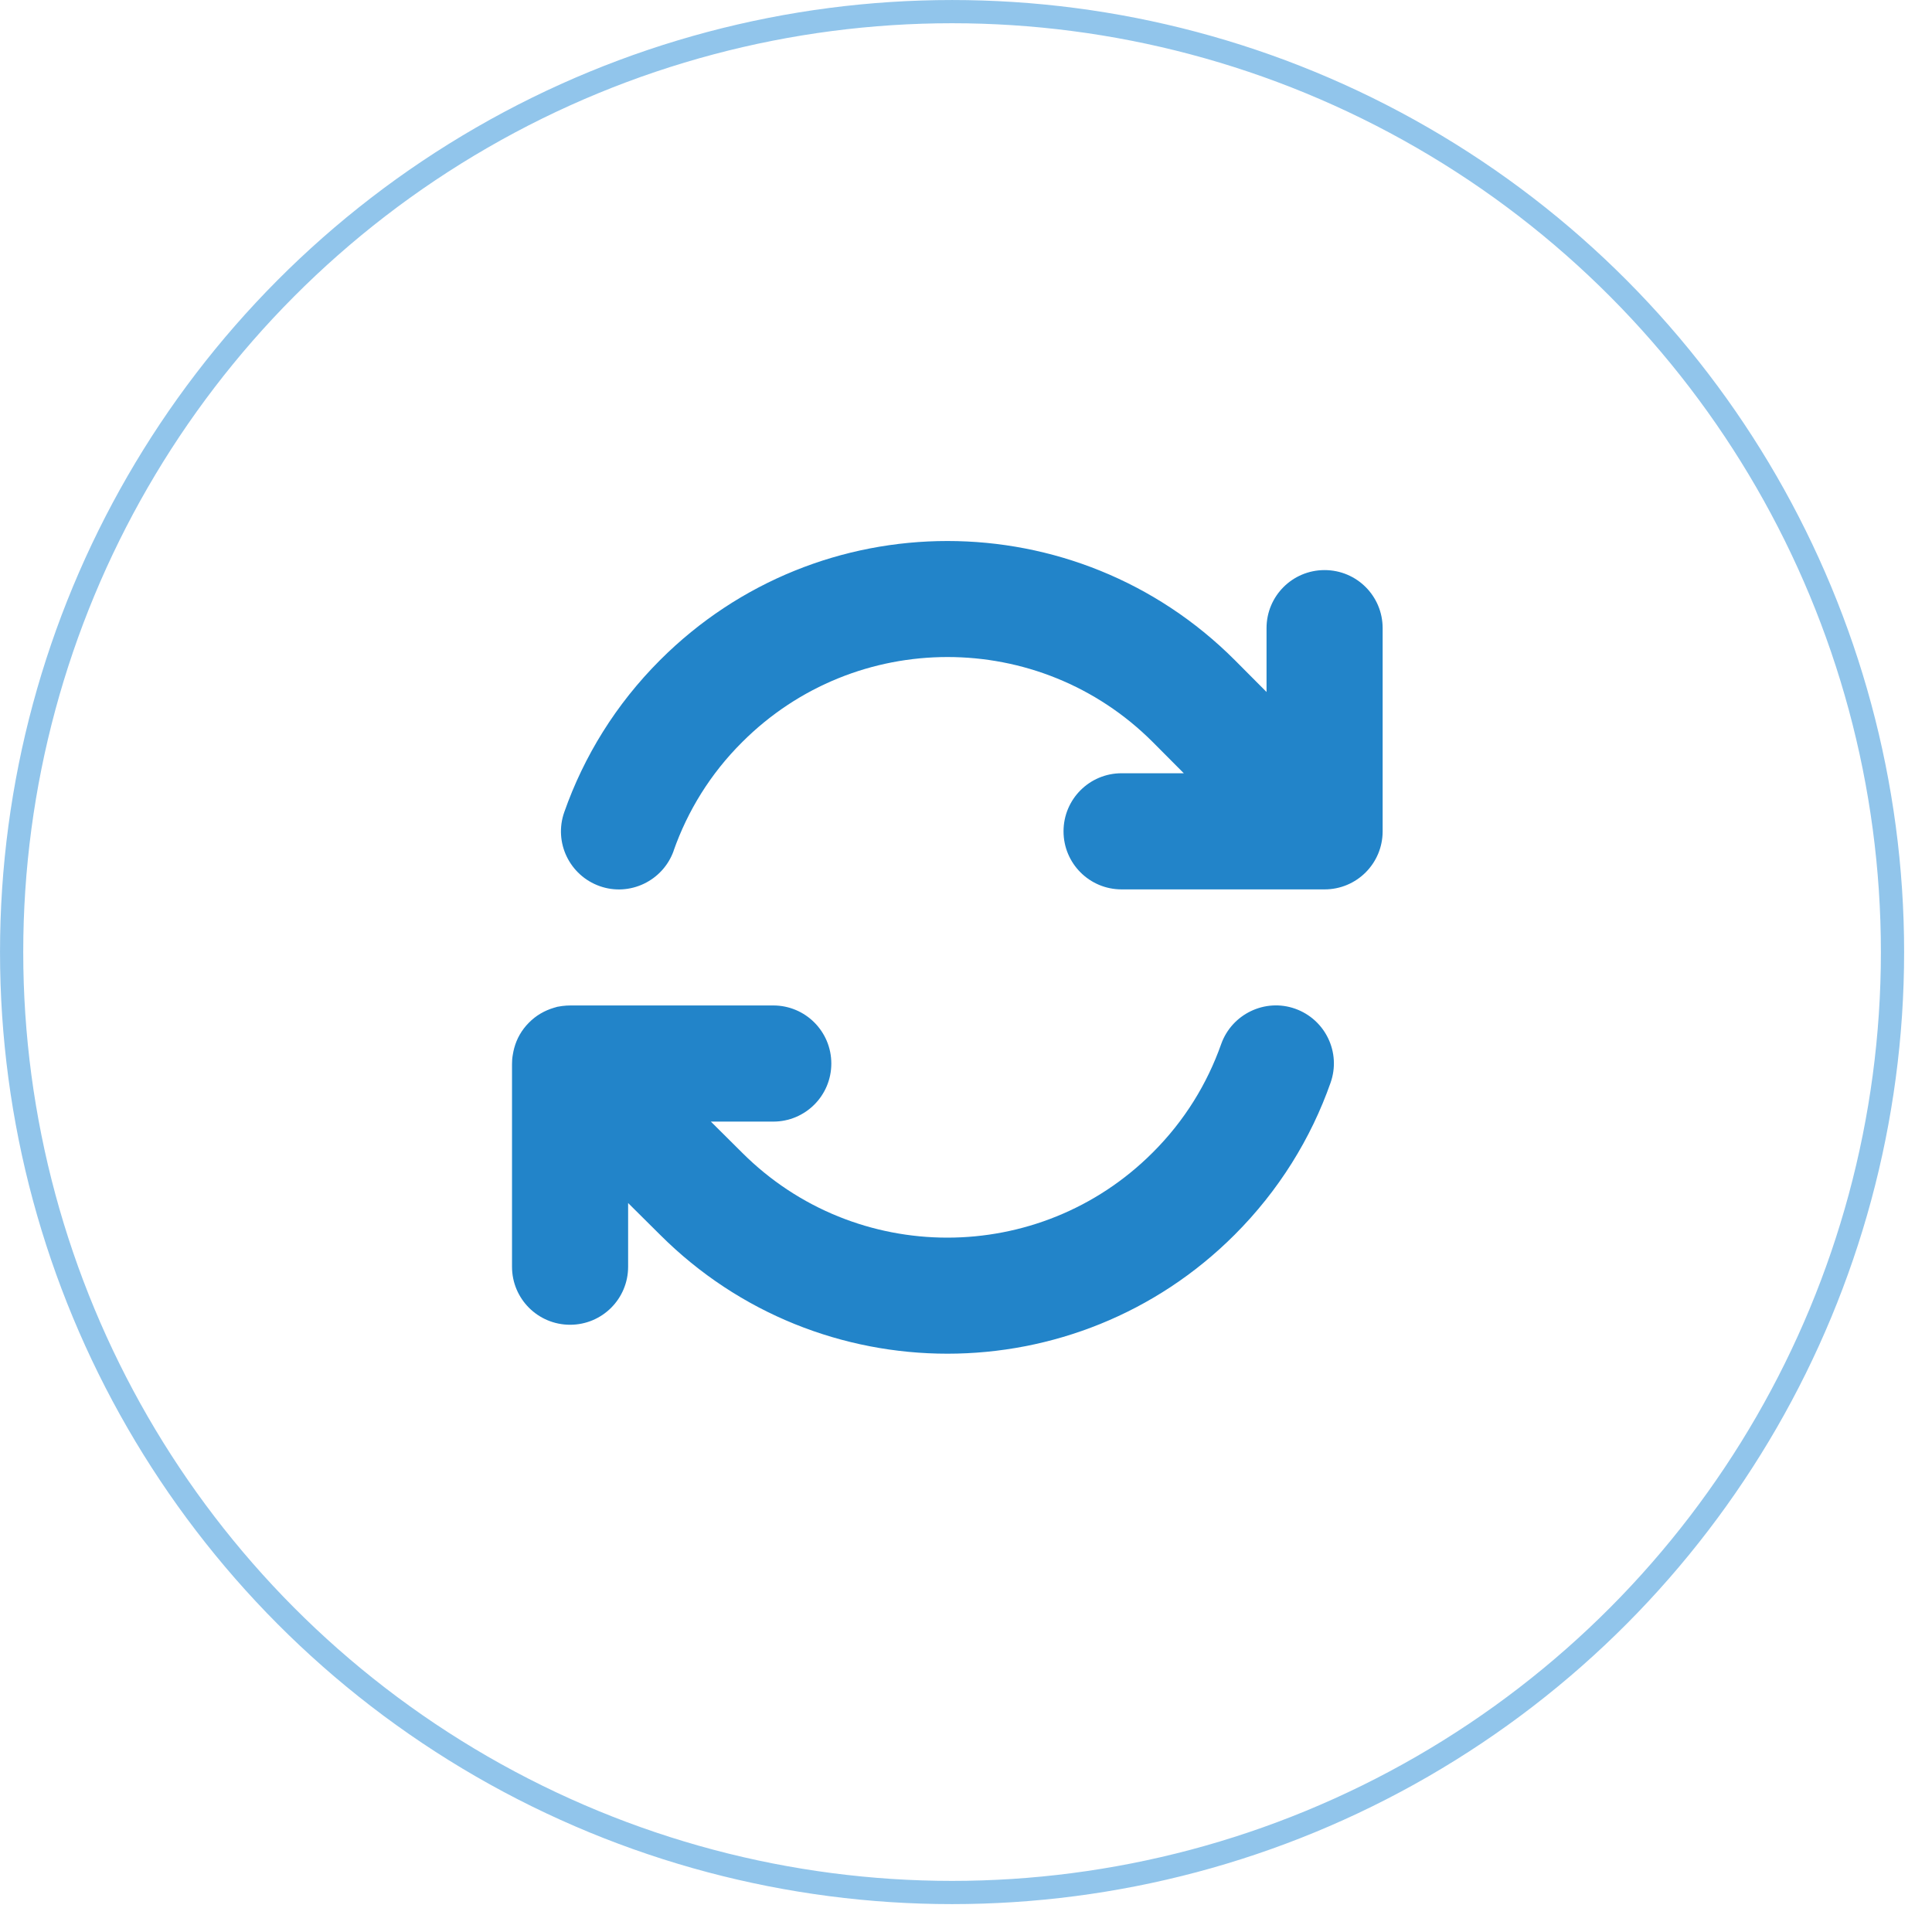
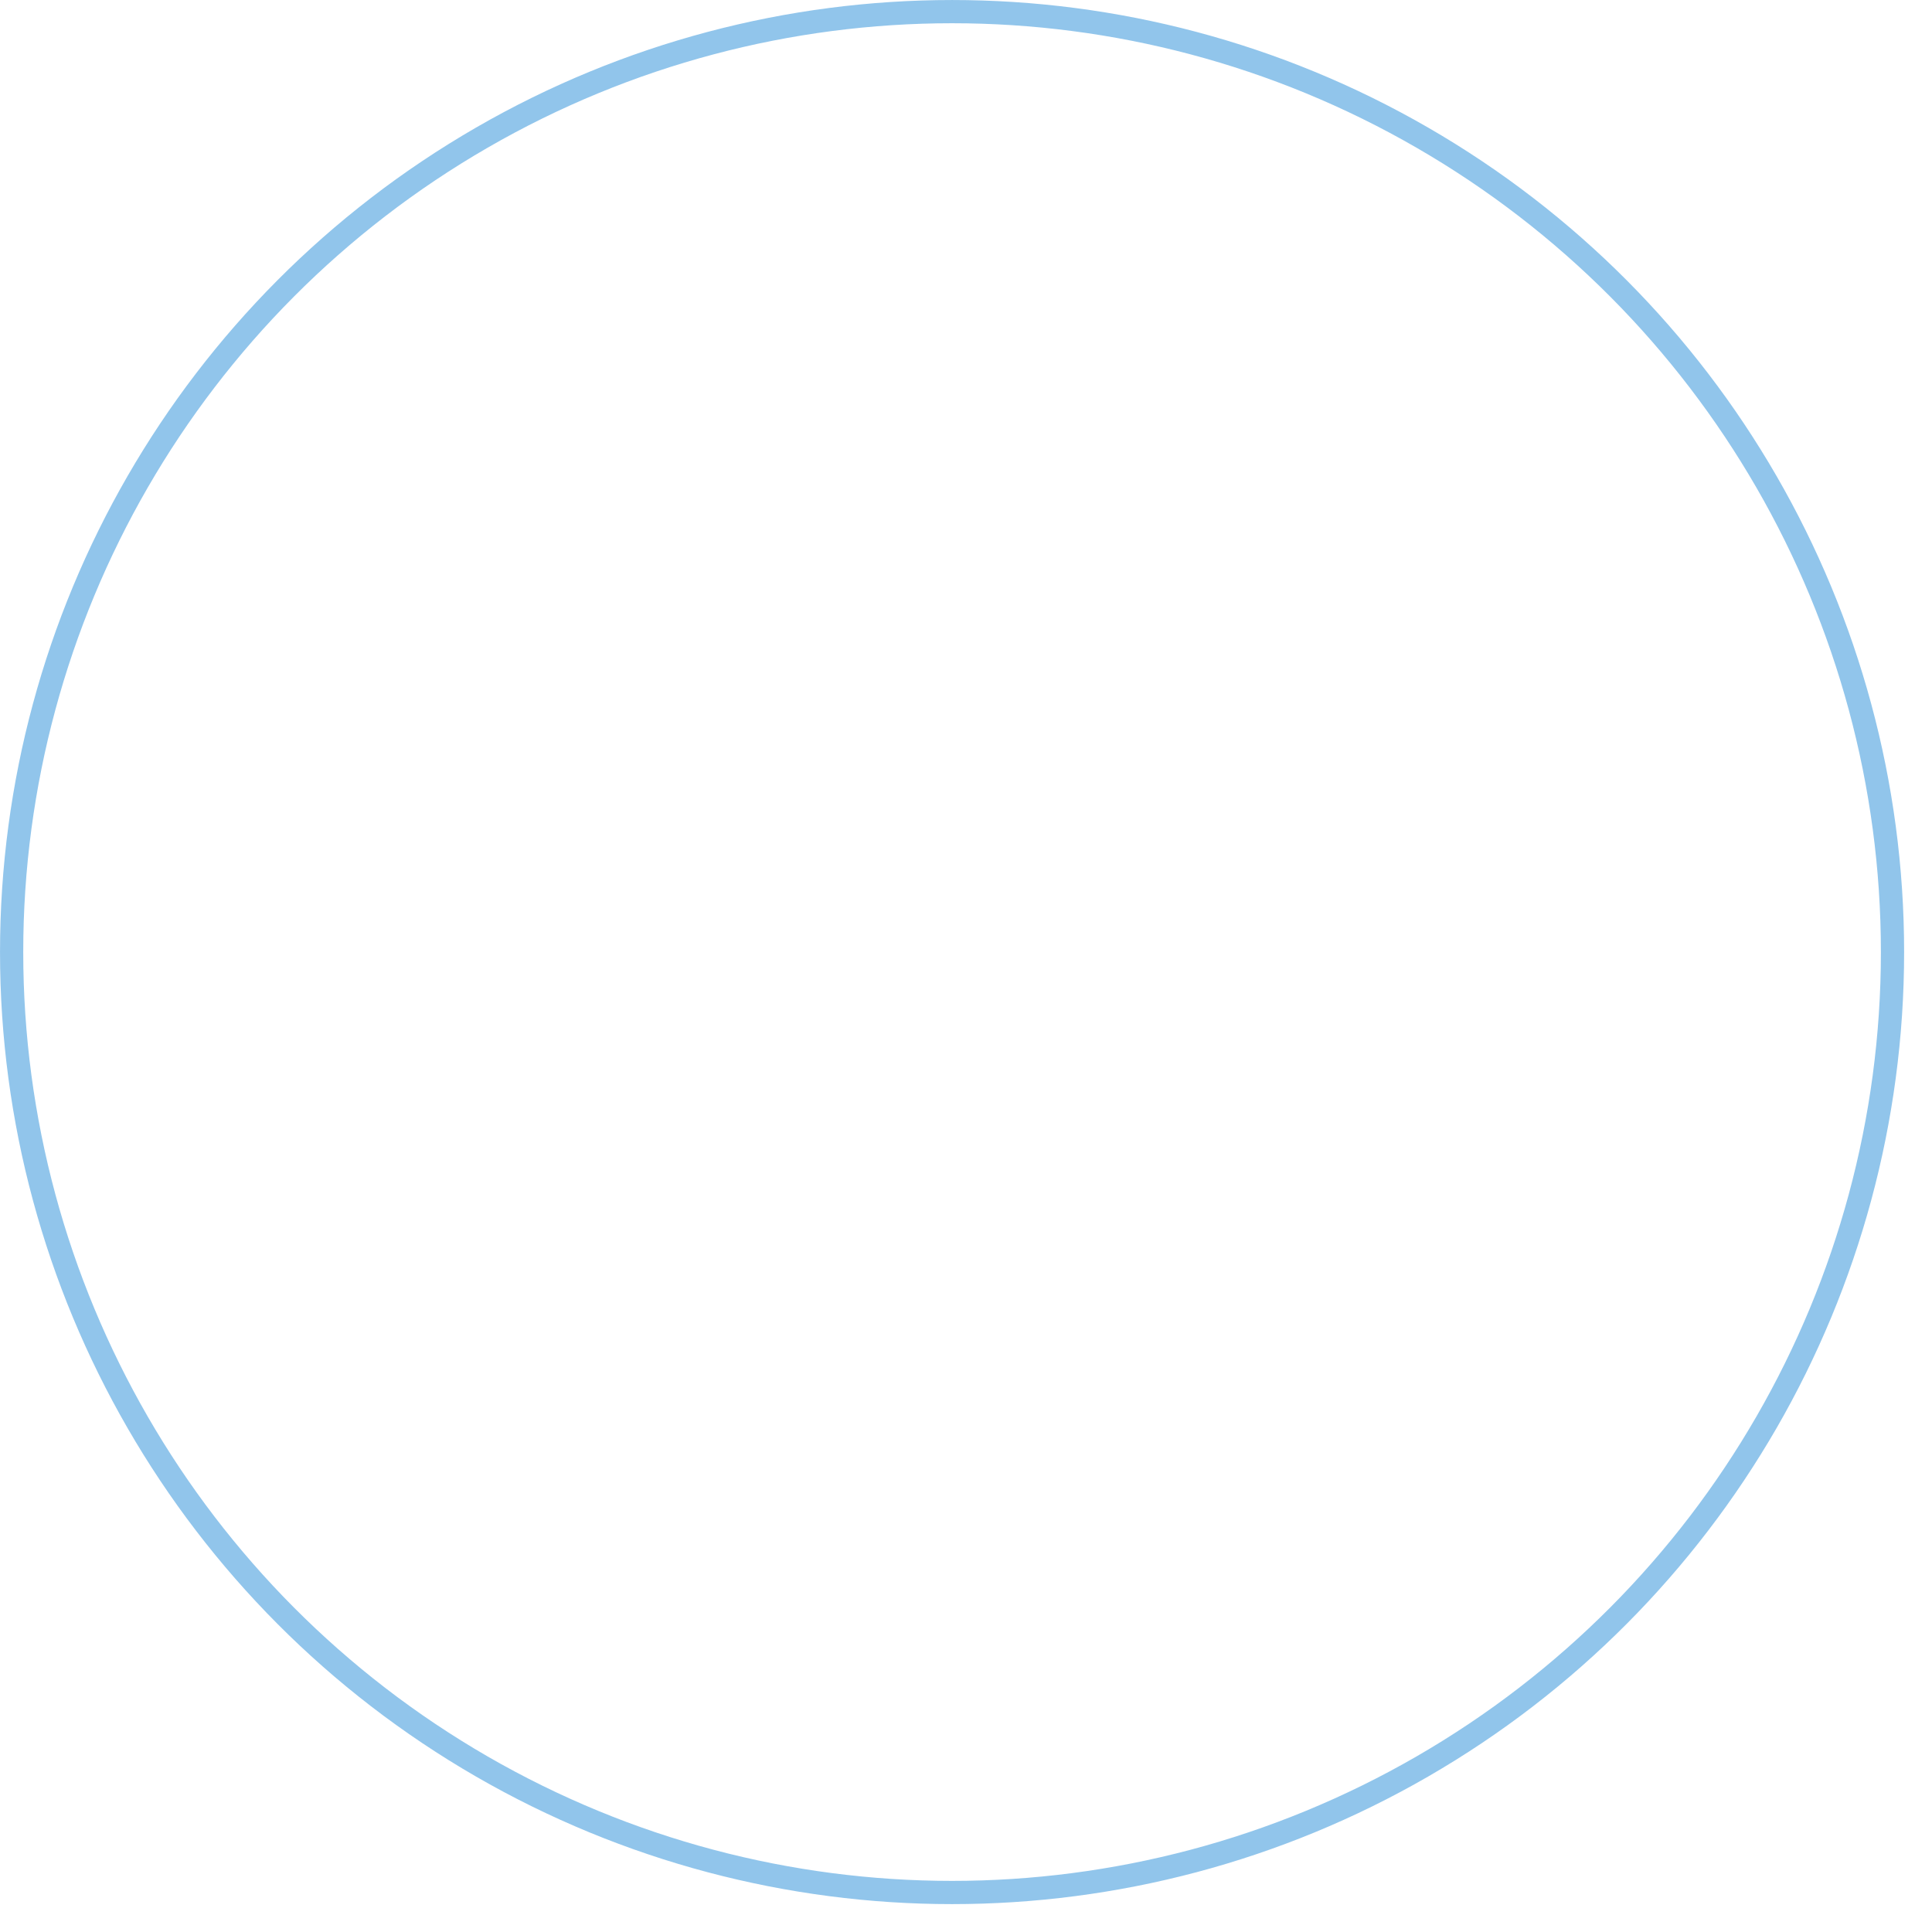
<svg xmlns="http://www.w3.org/2000/svg" width="52" height="52" viewBox="0 0 52 52" fill="none">
  <circle cx="25.625" cy="25.625" r="25.312" stroke="#91C5EB" stroke-width="0.625" />
-   <path d="M18.132 22.893C18.508 21.828 19.118 20.827 19.977 19.973C23.029 16.921 27.976 16.921 31.027 19.973L31.862 20.812H30.188C29.323 20.812 28.625 21.511 28.625 22.375C28.625 23.239 29.323 23.938 30.188 23.938H35.651C36.516 23.938 37.214 23.239 37.214 22.375V16.906C37.214 16.042 36.516 15.344 35.651 15.344C34.787 15.344 34.089 16.042 34.089 16.906V18.625L33.234 17.766C28.962 13.493 22.038 13.493 17.766 17.766C16.574 18.957 15.715 20.358 15.188 21.857C14.899 22.673 15.329 23.561 16.14 23.85C16.95 24.138 17.844 23.708 18.132 22.898V22.893ZM14.904 27.126C14.66 27.199 14.426 27.331 14.235 27.526C14.04 27.722 13.908 27.956 13.84 28.21C13.825 28.269 13.81 28.332 13.801 28.395C13.786 28.479 13.781 28.561 13.781 28.645V34.094C13.781 34.958 14.479 35.656 15.344 35.656C16.208 35.656 16.906 34.958 16.906 34.094V32.38L17.766 33.234C22.038 37.502 28.962 37.502 33.23 33.234C34.421 32.043 35.285 30.642 35.812 29.143C36.101 28.327 35.671 27.439 34.86 27.15C34.05 26.862 33.156 27.292 32.868 28.102C32.492 29.167 31.882 30.168 31.023 31.023C27.971 34.074 23.024 34.074 19.973 31.023L19.968 31.018L19.133 30.188H20.812C21.677 30.188 22.375 29.489 22.375 28.625C22.375 27.761 21.677 27.062 20.812 27.062H15.363C15.285 27.062 15.207 27.067 15.129 27.077C15.012 27.092 14.977 27.102 14.904 27.126Z" fill="#2284C9" />
</svg>